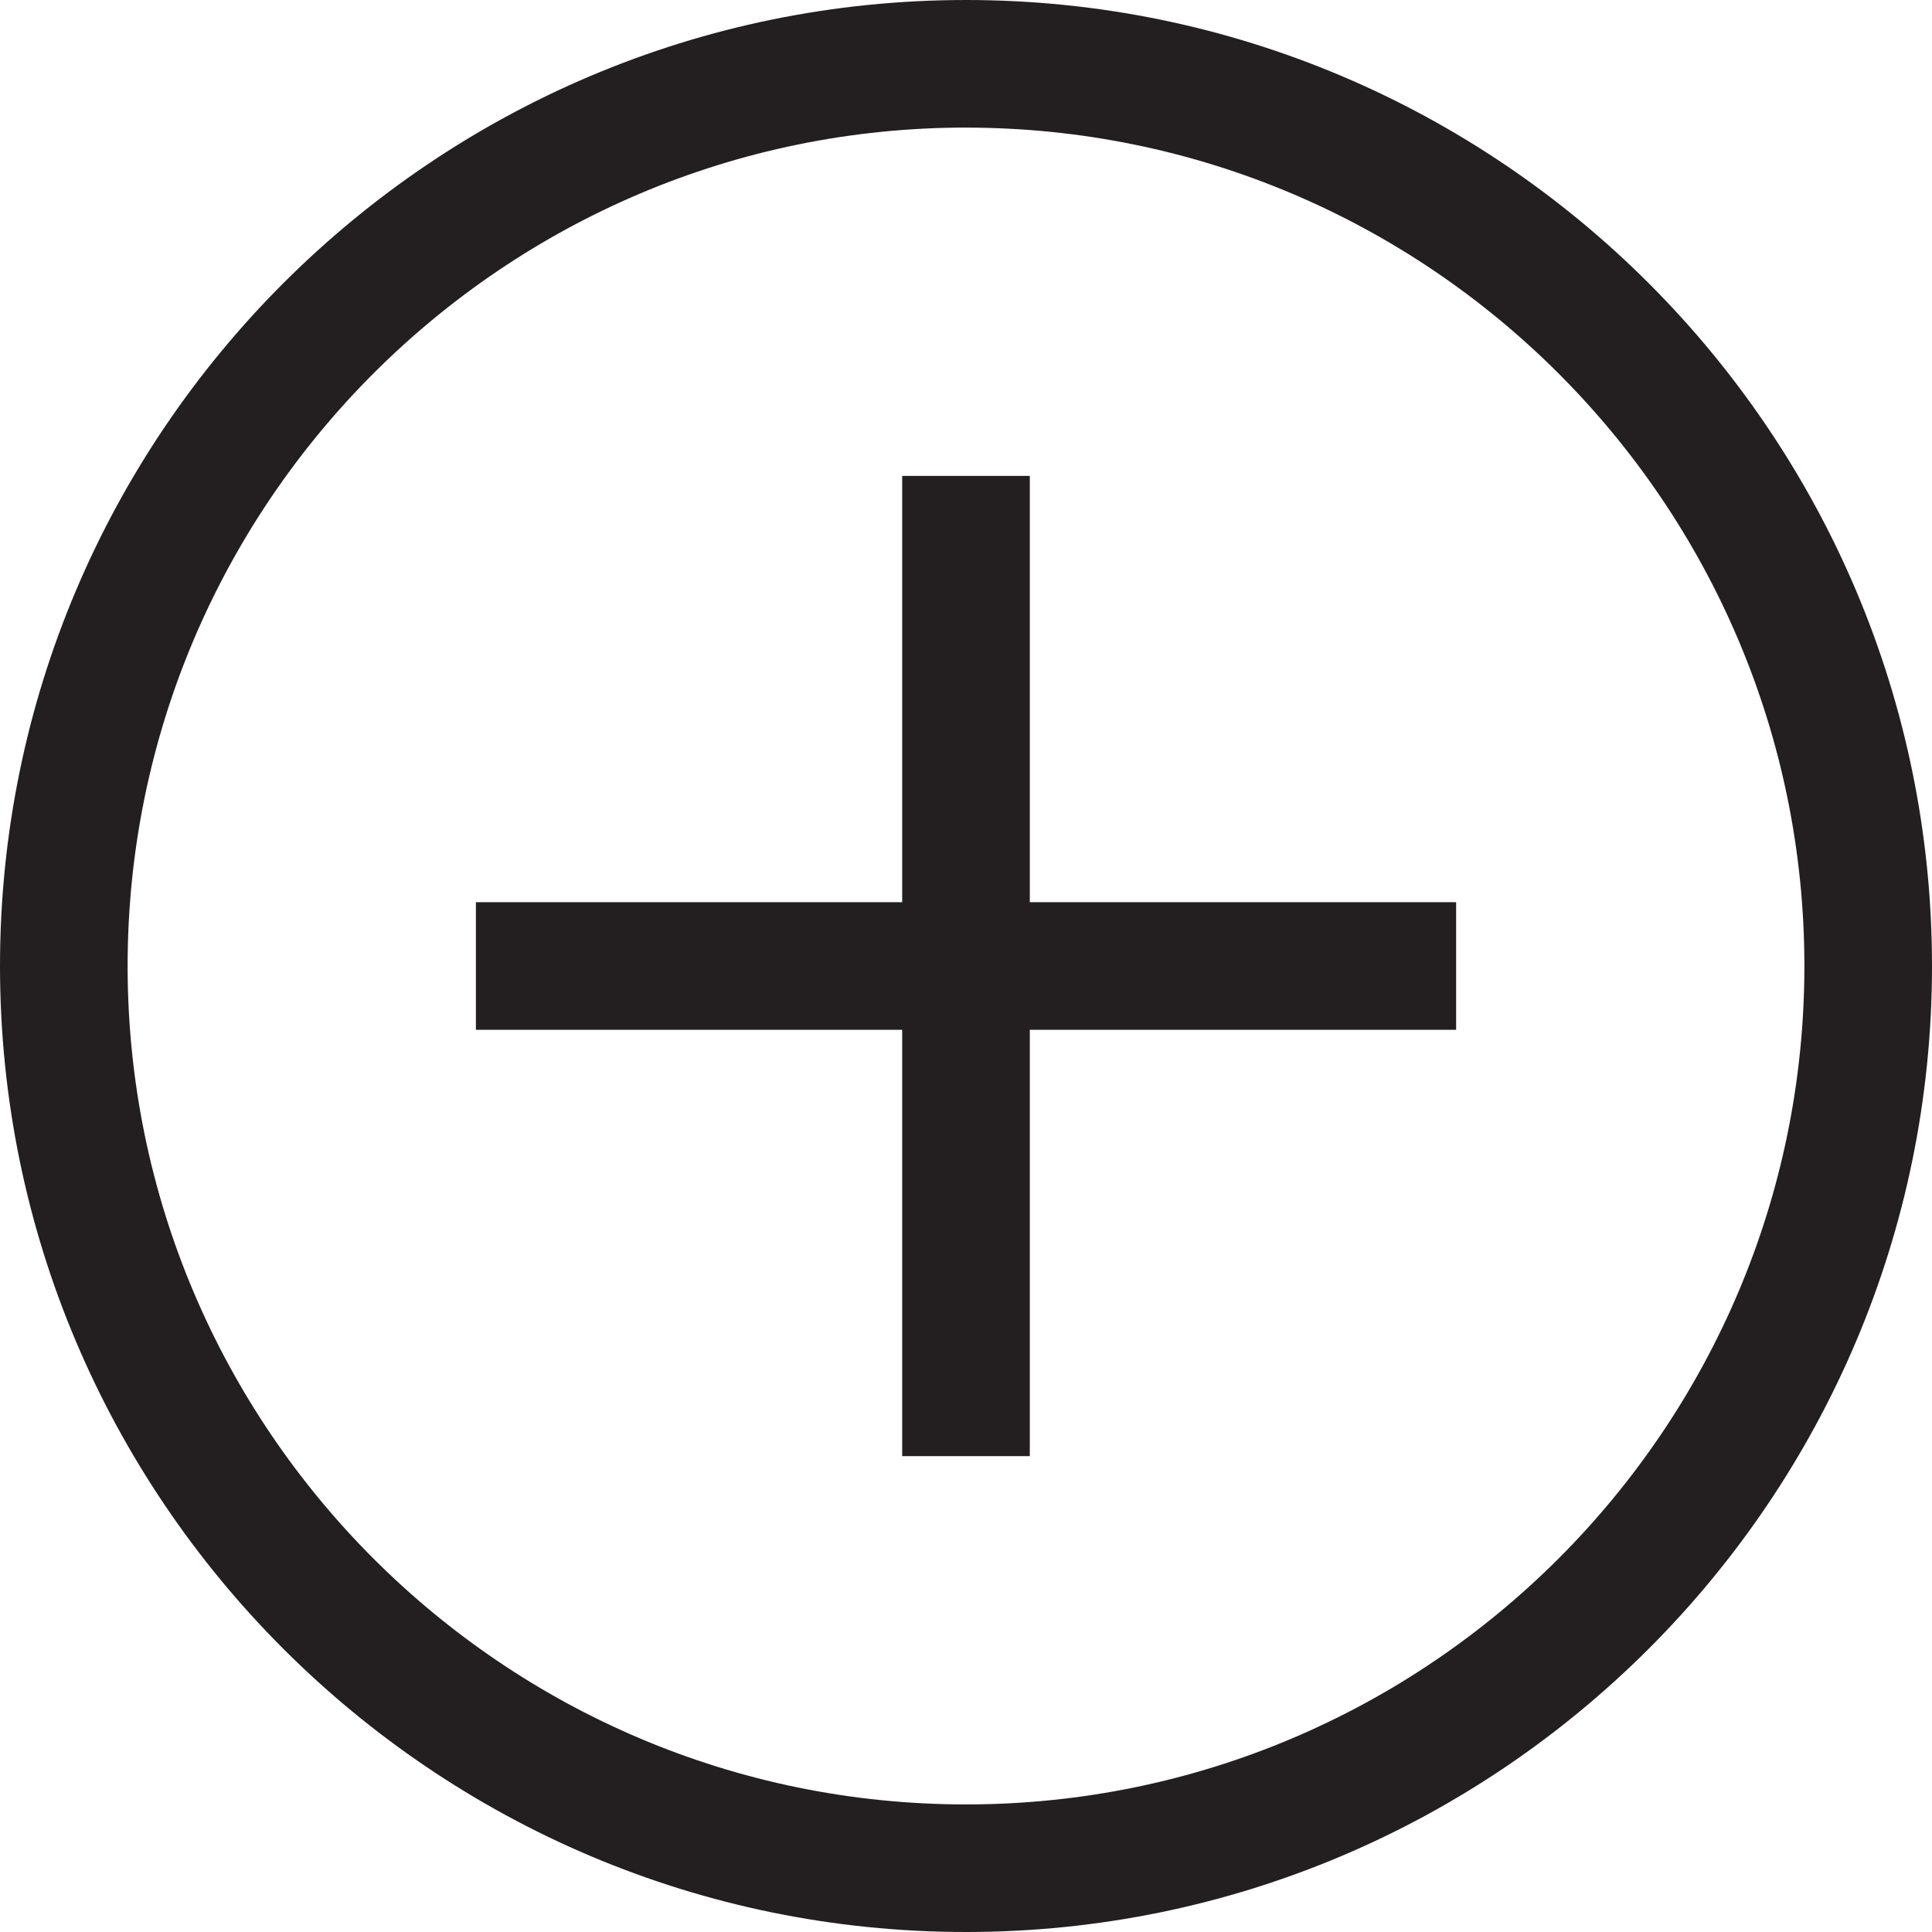
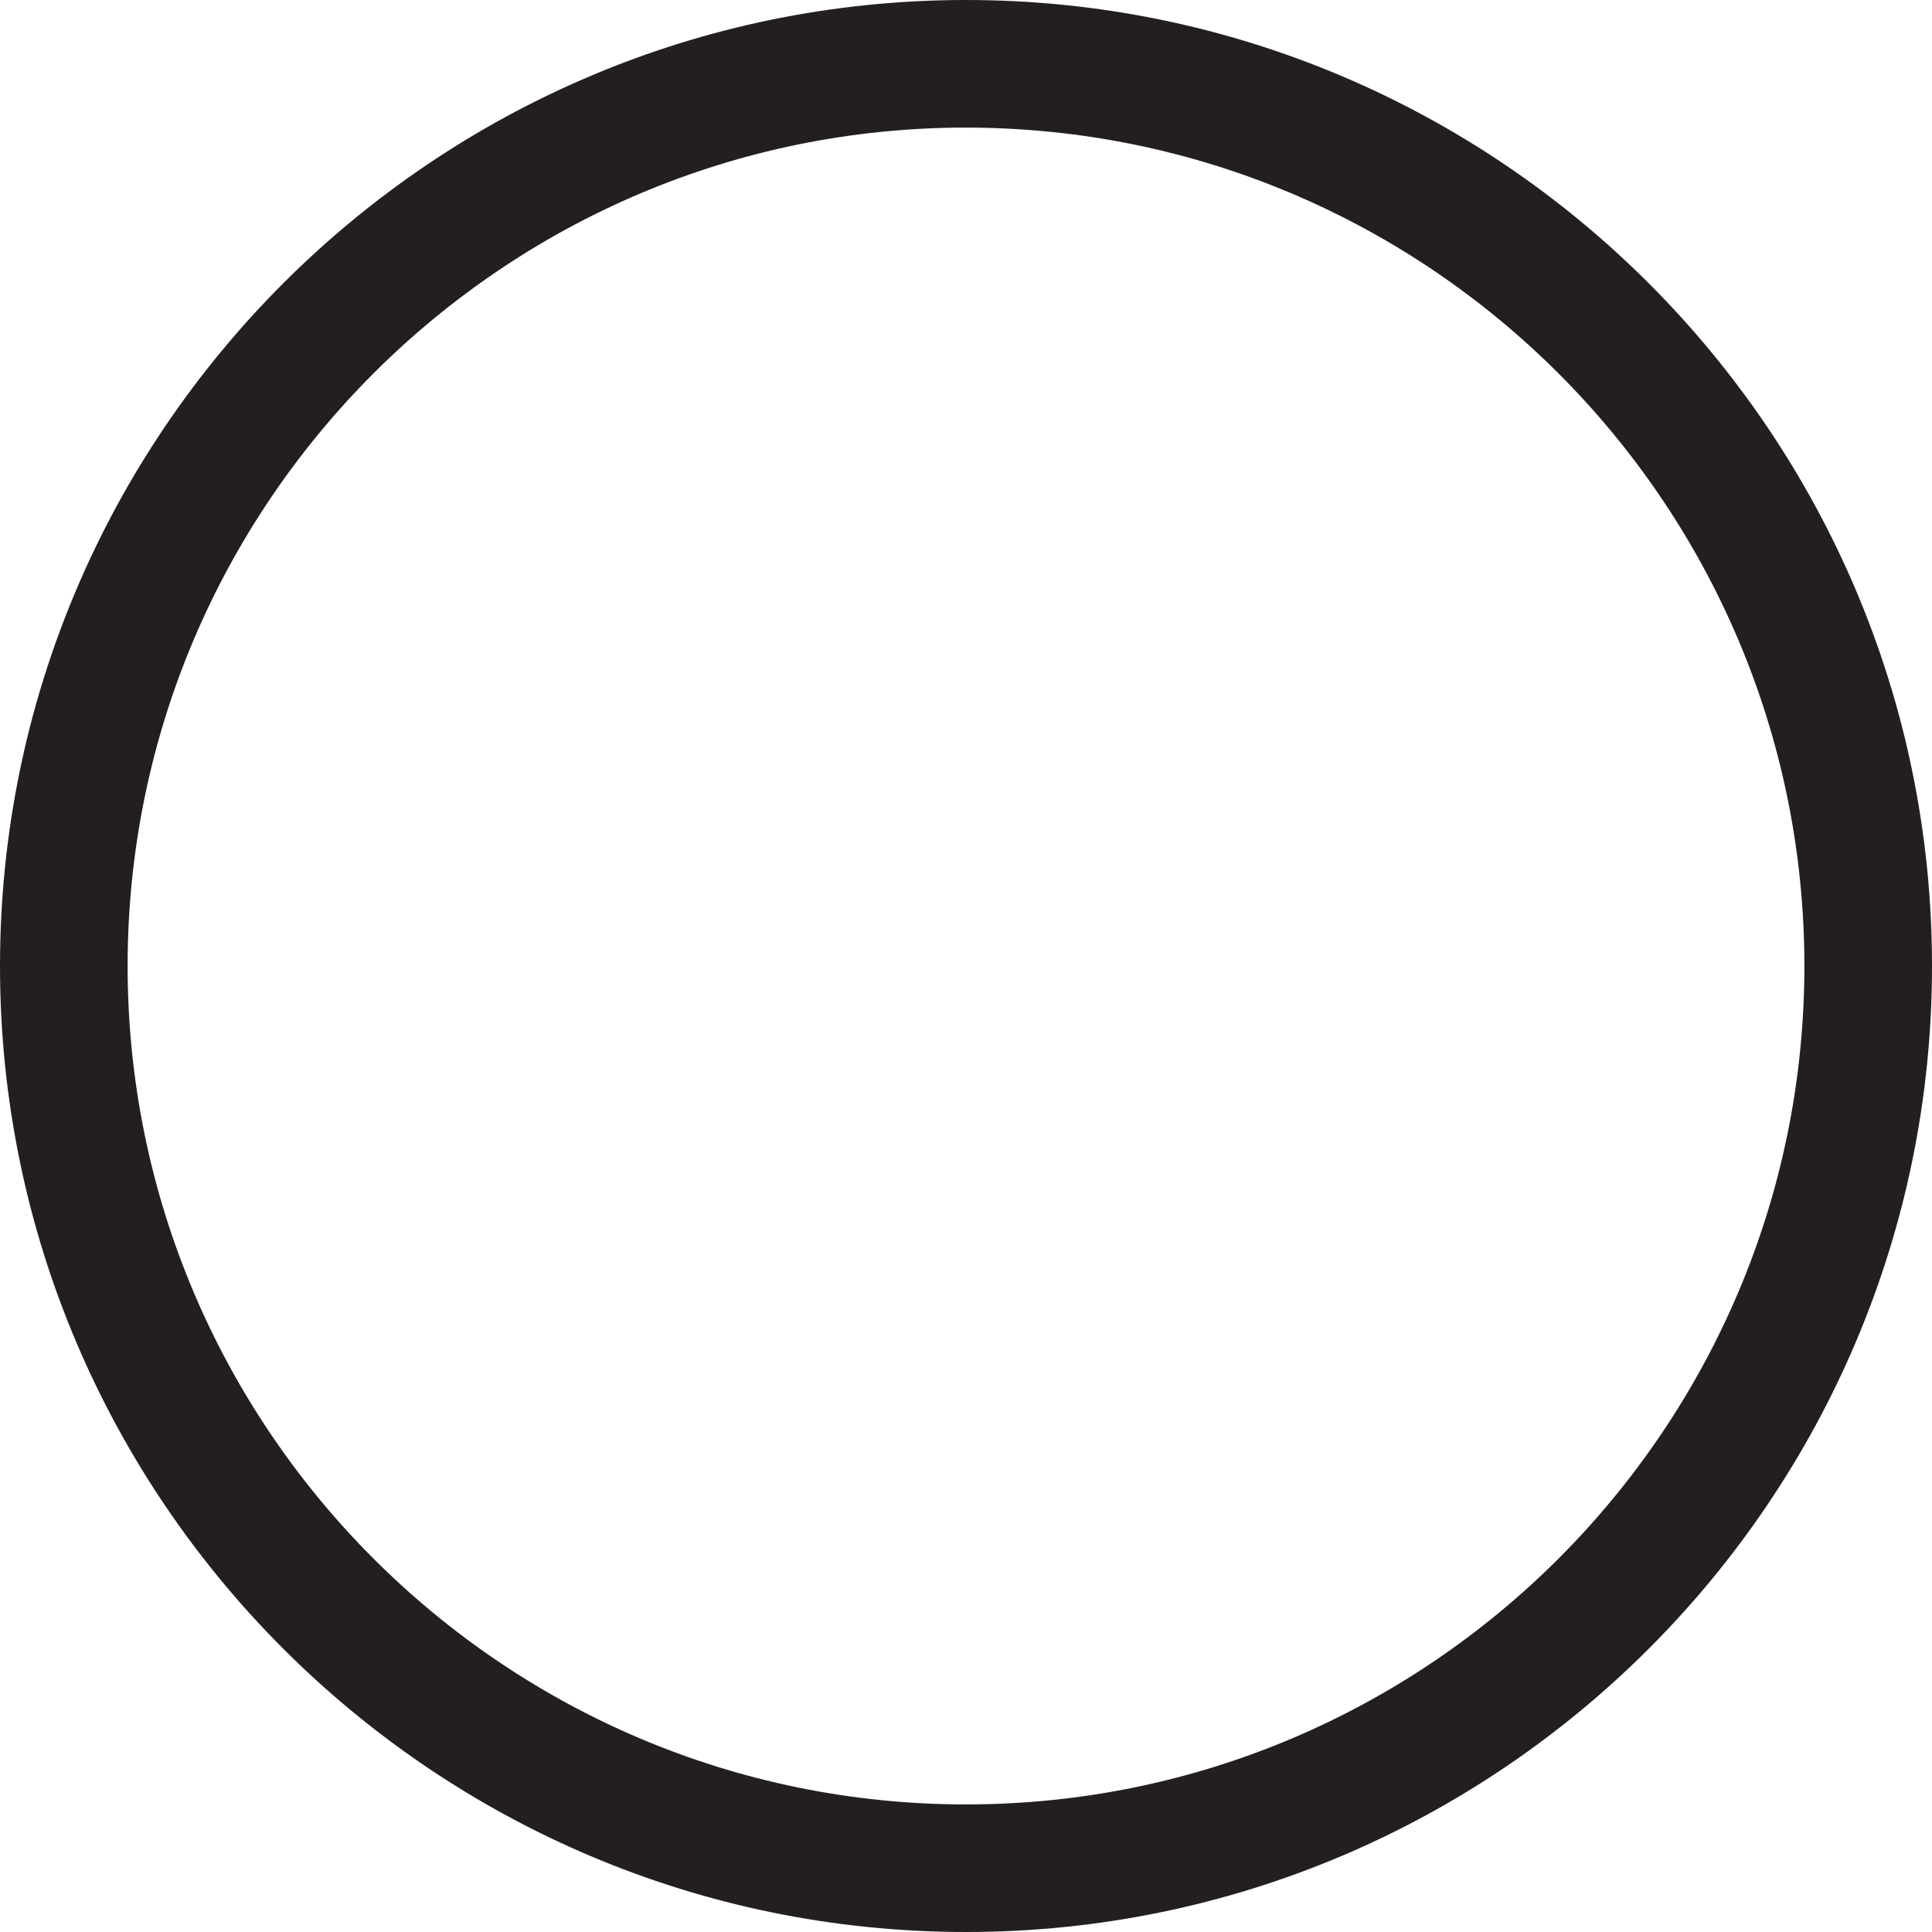
<svg xmlns="http://www.w3.org/2000/svg" id="Layer_1" data-name="Layer 1" viewBox="0 0 512 512.01">
  <defs>
    <style>.cls-1{fill:#231f20;}</style>
  </defs>
  <title>element</title>
  <path class="cls-1" d="M256,512C114.84,512,0,397.16,0,256S114.84,0,256,0,512,114.84,512,256,397.16,512,256,512Zm0-478.19C133.49,33.82,33.82,133.49,33.82,256S133.49,478.19,256,478.19,478.18,378.51,478.18,256,378.51,33.82,256,33.82Z" />
-   <rect class="cls-1" x="126.12" y="239.09" width="259.77" height="33.82" />
-   <rect class="cls-1" x="239.09" y="126.12" width="33.82" height="259.77" />
</svg>